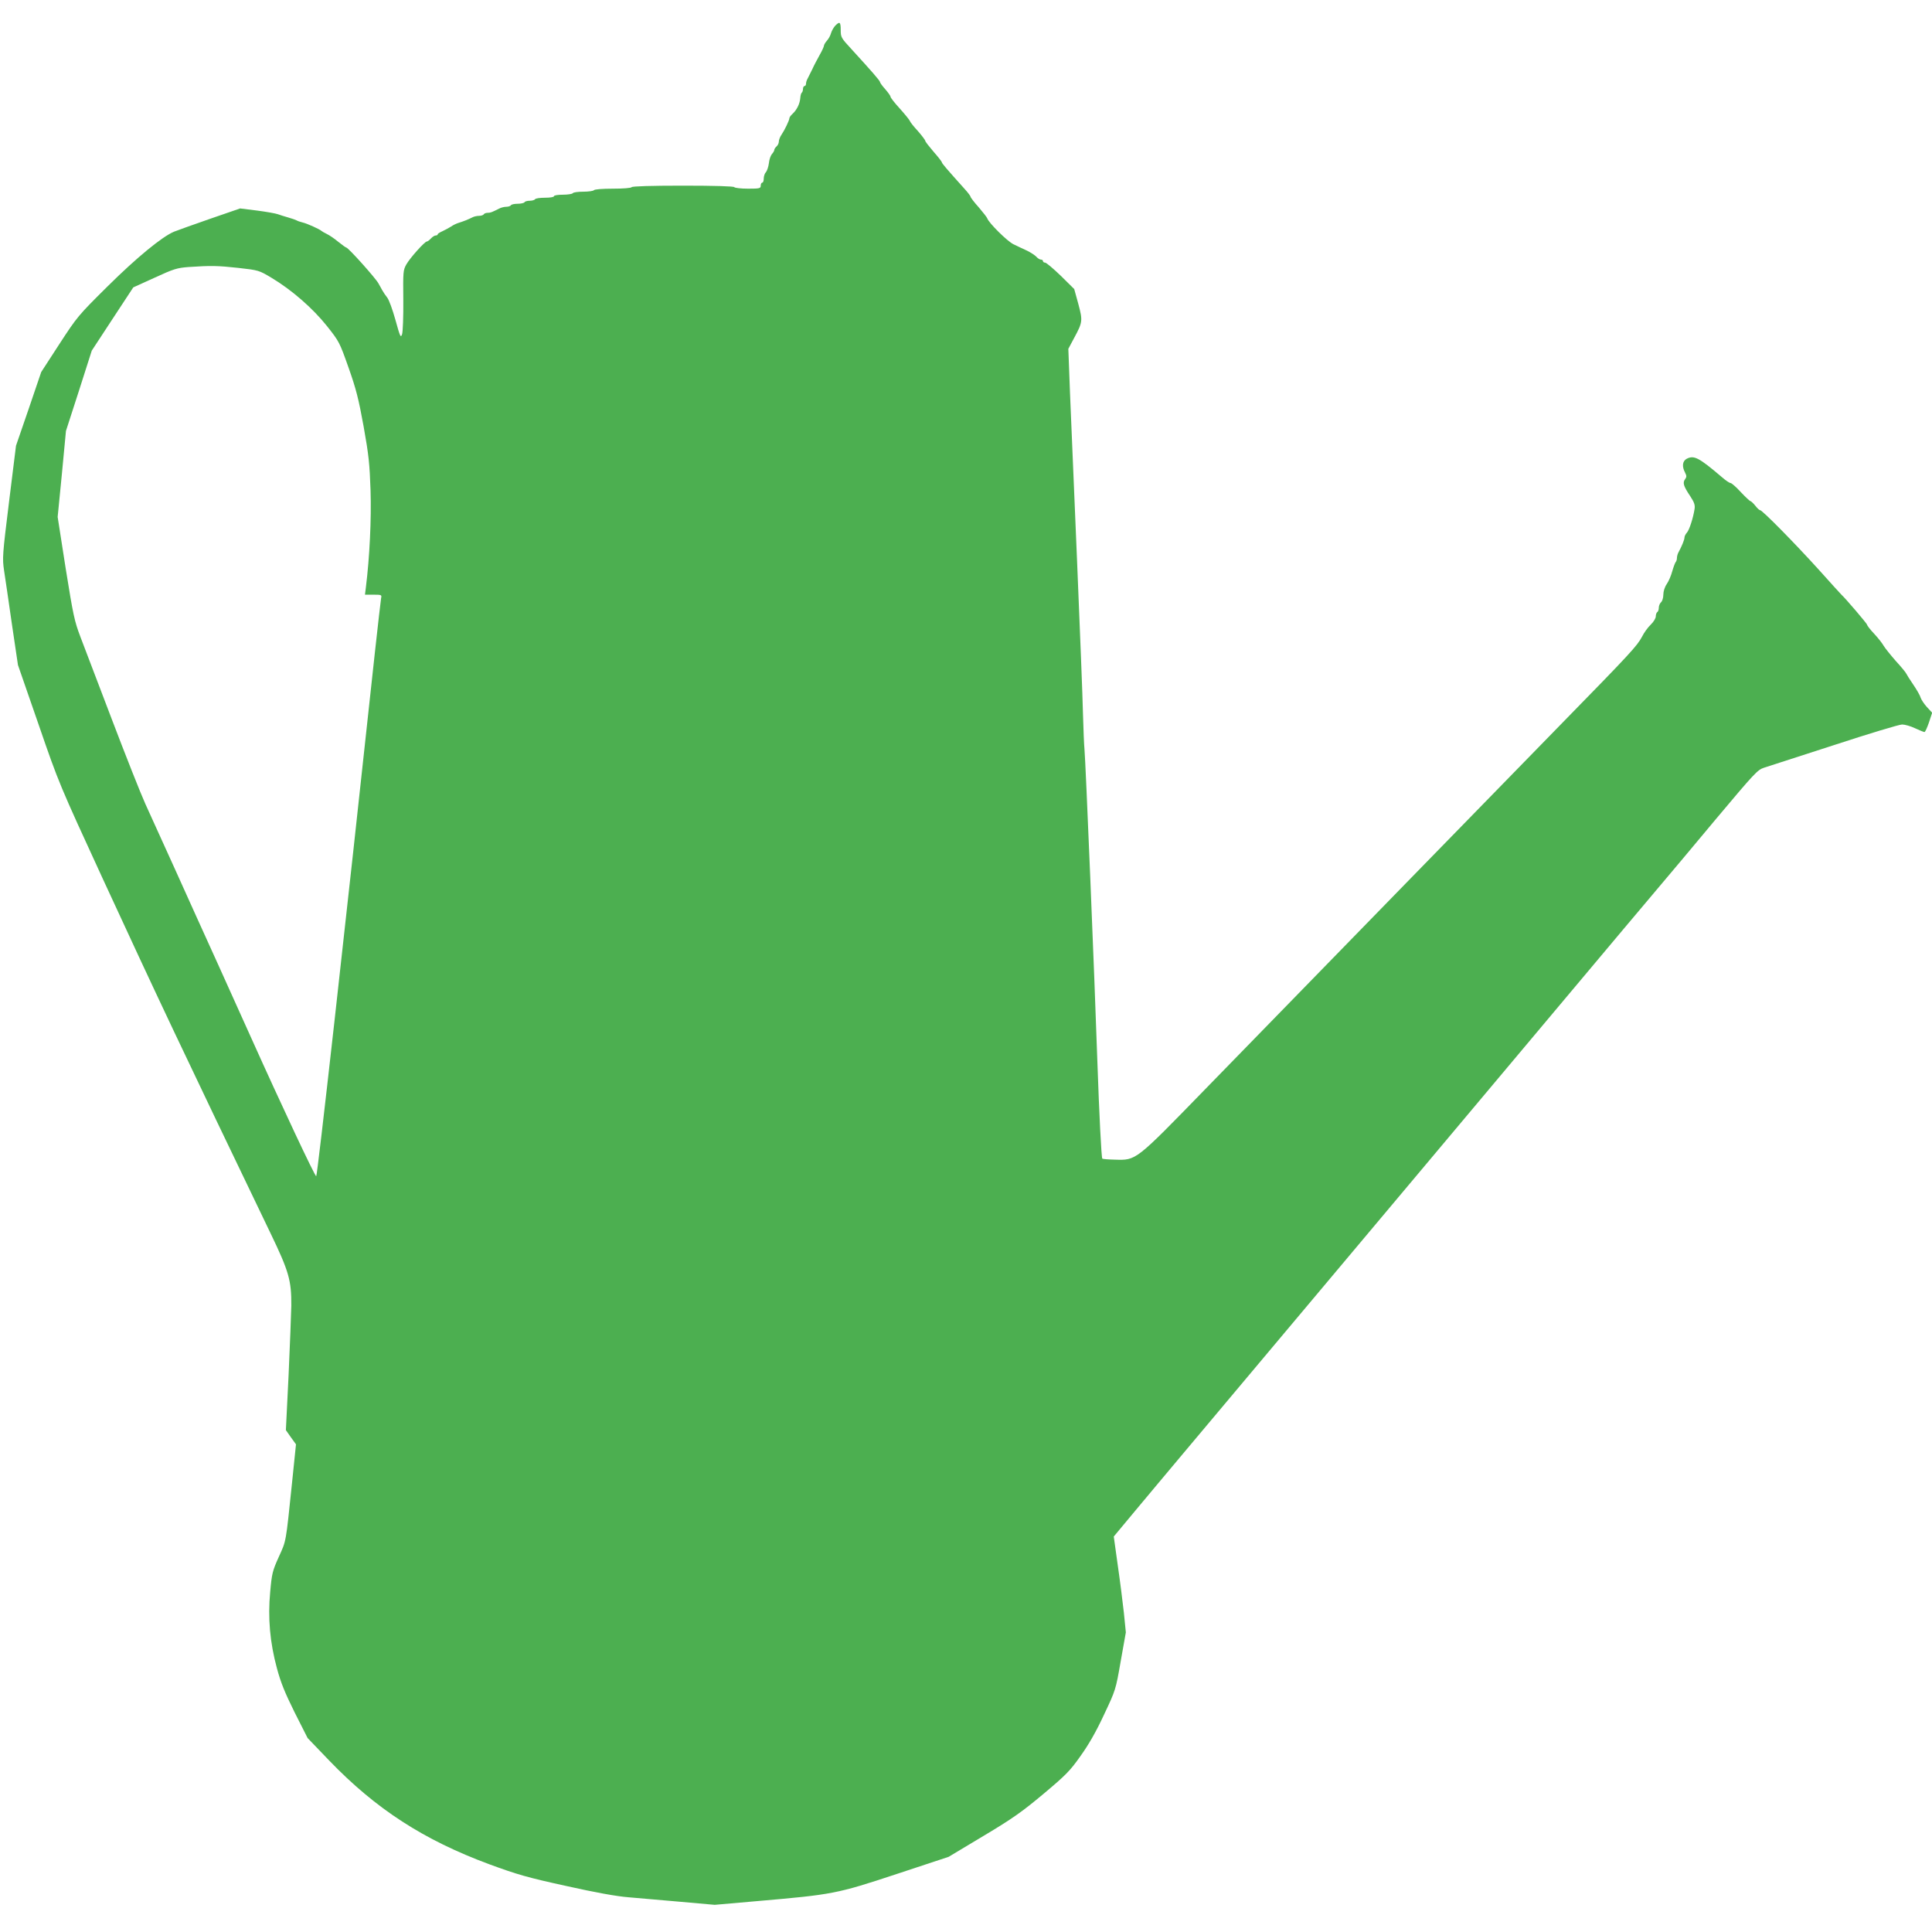
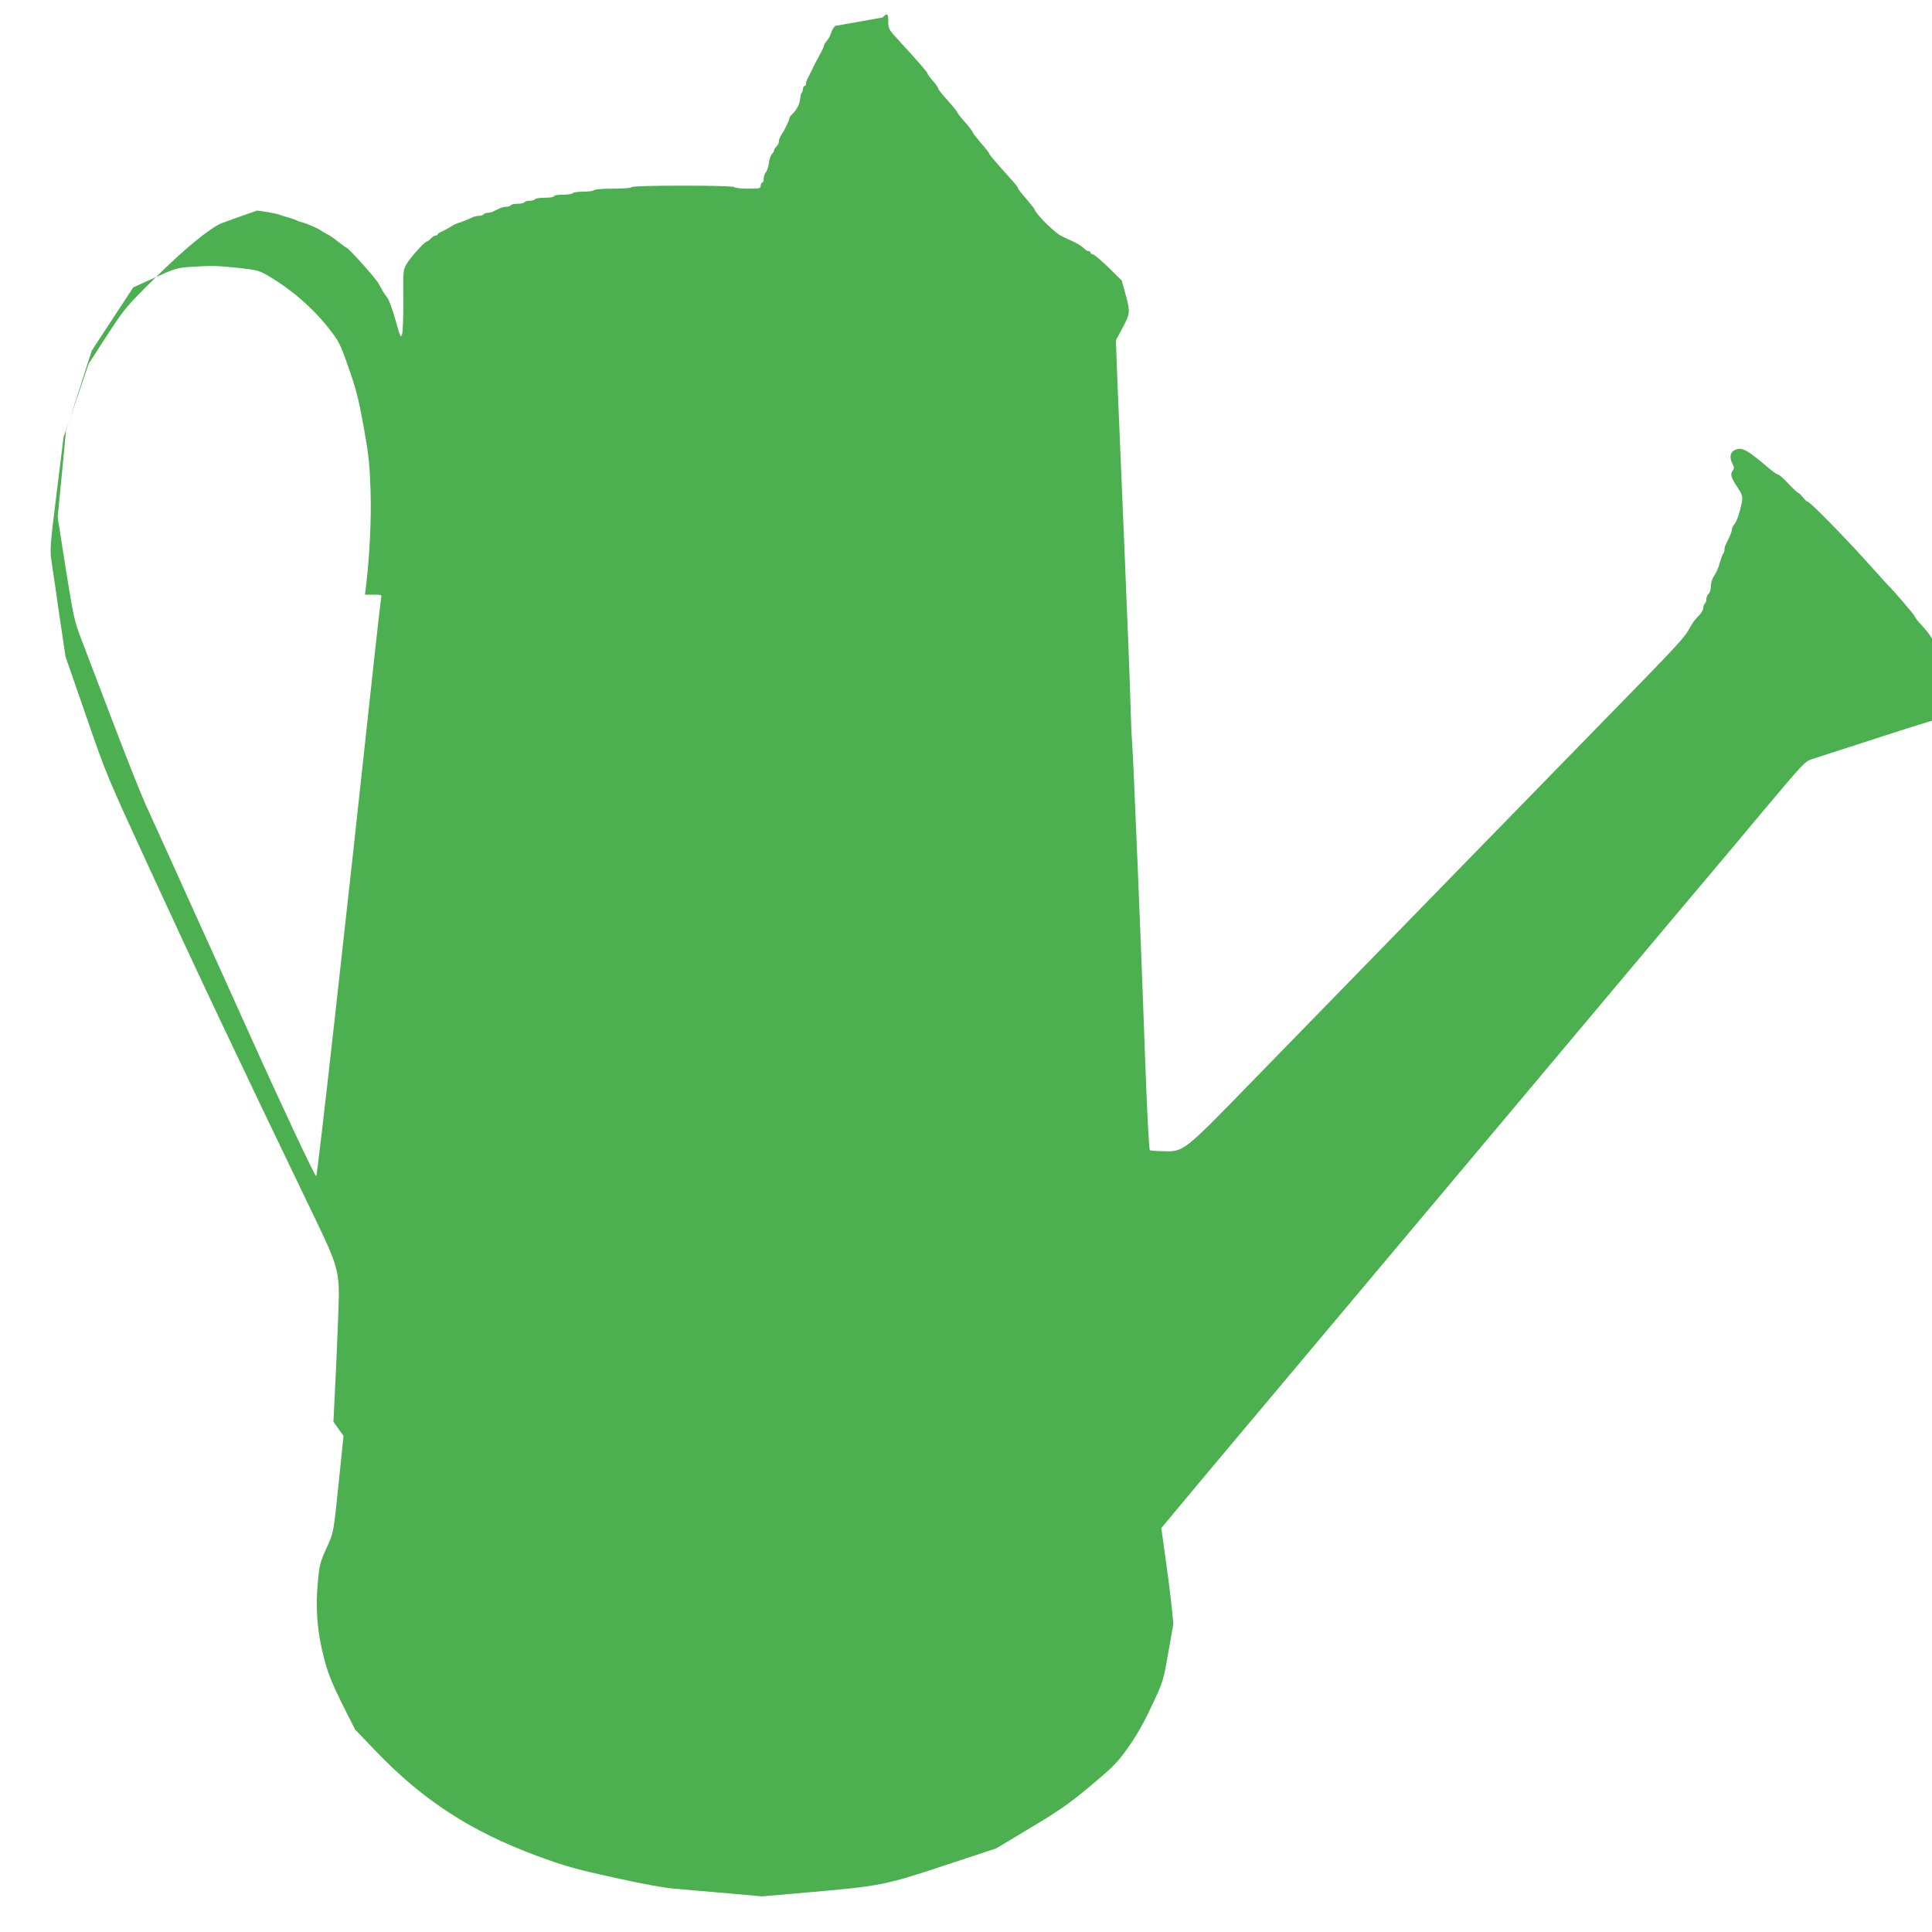
<svg xmlns="http://www.w3.org/2000/svg" version="1.0" width="1280pt" height="1280pt" viewBox="0 0 1280 1280" preserveAspectRatio="xMidYMid meet">
  <g transform="translate(0,1280) scale(0.1,-0.1)" fill="#4caf50" stroke="none">
-     <path d="M5532 12628 c-11 -13 -23 -35 -27 -50 -4 -14 -15 -35 -26 -47 -10 -11 -19 -26 -20 -33 0 -7 -13 -35 -29 -63 -15 -27 -38 -70 -49 -95 -12 -25 -26 -53 -31 -62 -6 -10 -10 -25 -10 -33 0 -8 -4 -15 -10 -15 -5 0 -10 -9 -10 -19 0 -11 -4 -22 -8 -25 -4 -2 -9 -19 -10 -36 -3 -38 -23 -78 -51 -104 -12 -11 -21 -23 -21 -29 0 -13 -31 -78 -52 -109 -10 -14 -18 -35 -18 -46 0 -11 -7 -25 -15 -32 -8 -7 -15 -17 -15 -23 0 -6 -7 -18 -16 -28 -8 -9 -18 -37 -20 -61 -3 -23 -12 -50 -20 -59 -8 -8 -14 -28 -14 -42 0 -15 -4 -27 -10 -27 -5 0 -10 -9 -10 -20 0 -18 -7 -20 -84 -20 -47 0 -88 5 -91 10 -4 6 -128 10 -340 10 -212 0 -336 -4 -340 -10 -4 -6 -57 -10 -125 -10 -68 0 -121 -4 -125 -10 -3 -5 -35 -10 -70 -10 -35 0 -67 -4 -70 -10 -3 -5 -33 -10 -66 -10 -33 0 -59 -4 -59 -10 0 -6 -26 -10 -59 -10 -33 0 -63 -4 -66 -10 -3 -5 -19 -10 -35 -10 -16 0 -32 -4 -35 -10 -3 -5 -24 -10 -45 -10 -21 0 -42 -4 -45 -10 -3 -5 -17 -10 -31 -10 -13 0 -34 -5 -47 -12 -48 -24 -57 -28 -76 -28 -11 0 -23 -4 -26 -10 -3 -5 -17 -10 -31 -10 -13 0 -32 -4 -42 -9 -29 -15 -66 -29 -92 -37 -14 -4 -36 -14 -50 -24 -14 -9 -40 -23 -57 -31 -18 -8 -33 -17 -33 -21 0 -5 -6 -8 -13 -8 -8 0 -22 -9 -32 -20 -10 -11 -22 -20 -27 -20 -14 0 -111 -108 -136 -152 -21 -38 -22 -48 -20 -236 1 -108 -3 -210 -8 -226 -9 -27 -13 -18 -44 94 -19 68 -43 135 -55 149 -11 14 -26 36 -33 49 -6 12 -18 32 -25 45 -20 36 -200 237 -213 237 -3 0 -27 17 -53 38 -25 21 -59 44 -76 52 -16 8 -32 17 -35 20 -11 11 -97 50 -125 56 -16 4 -34 10 -40 14 -5 3 -30 12 -55 19 -25 7 -56 17 -70 22 -14 5 -75 16 -137 24 l-112 14 -203 -70 c-112 -39 -218 -77 -235 -84 -79 -33 -246 -170 -439 -361 -197 -195 -203 -203 -321 -384 l-120 -185 -83 -244 -84 -244 -46 -371 c-44 -355 -45 -375 -33 -456 7 -47 31 -207 52 -356 l40 -270 137 -395 c135 -392 138 -397 424 -1019 354 -768 543 -1167 1112 -2350 122 -253 139 -313 138 -480 -1 -52 -9 -259 -18 -460 l-18 -365 33 -47 34 -47 -26 -253 c-42 -405 -38 -383 -88 -493 -42 -93 -46 -110 -57 -233 -16 -170 -2 -333 45 -506 25 -93 52 -160 117 -291 l86 -170 143 -149 c310 -322 626 -526 1060 -687 188 -69 254 -88 510 -144 192 -43 335 -69 414 -75 66 -6 221 -19 345 -30 l225 -20 285 25 c497 43 524 48 920 179 l345 114 230 138 c194 116 256 160 397 278 149 125 177 153 246 251 54 75 104 162 156 274 77 163 78 165 111 355 l34 191 -13 130 c-8 72 -26 215 -41 318 l-26 187 144 173 c79 94 215 258 303 362 88 105 762 908 1499 1785 1670 1989 1583 1886 1685 2006 47 55 208 247 358 427 257 306 276 327 320 341 26 8 234 76 464 150 229 75 431 136 450 136 18 0 57 -11 86 -25 30 -14 58 -25 62 -25 5 0 18 29 30 64 l21 64 -35 38 c-19 21 -37 49 -41 61 -3 13 -25 52 -49 87 -24 35 -45 69 -47 74 -2 6 -33 44 -69 83 -35 40 -71 85 -80 100 -8 15 -36 51 -62 79 -27 28 -48 56 -48 61 0 7 -145 177 -170 199 -3 3 -73 79 -154 170 -156 172 -370 390 -385 390 -5 0 -19 13 -32 30 -13 16 -28 30 -32 30 -4 0 -33 27 -64 60 -30 33 -61 60 -68 60 -7 0 -32 17 -56 38 -154 131 -186 148 -235 122 -27 -15 -32 -50 -10 -91 11 -22 11 -29 0 -44 -17 -23 -11 -45 34 -112 27 -41 33 -59 29 -85 -9 -59 -35 -140 -51 -157 -9 -10 -16 -24 -16 -33 0 -14 -18 -58 -41 -100 -5 -10 -9 -26 -9 -36 0 -10 -4 -22 -9 -27 -4 -6 -14 -32 -22 -60 -7 -27 -23 -65 -36 -84 -14 -20 -23 -49 -23 -71 0 -21 -7 -43 -15 -50 -8 -7 -15 -23 -15 -36 0 -12 -4 -26 -10 -29 -5 -3 -10 -16 -10 -29 0 -12 -15 -37 -34 -55 -19 -18 -44 -53 -57 -79 -32 -61 -80 -113 -529 -572 -388 -398 -1605 -1645 -2364 -2425 -467 -480 -457 -472 -600 -468 -43 1 -81 4 -83 7 -6 6 -21 306 -32 626 -20 595 -79 2016 -86 2085 -3 28 -7 133 -10 235 -2 102 -20 556 -39 1010 -19 454 -40 956 -47 1117 l-11 292 39 73 c56 104 57 113 27 225 l-27 98 -89 88 c-50 48 -96 87 -104 87 -8 0 -14 5 -14 10 0 6 -6 10 -13 10 -8 0 -21 8 -31 19 -9 10 -37 28 -61 40 -25 11 -66 31 -91 43 -41 20 -162 140 -173 171 -2 7 -28 40 -57 74 -30 33 -54 65 -54 70 0 4 -17 27 -38 50 -123 137 -152 171 -152 178 0 4 -25 36 -55 70 -30 35 -55 67 -55 72 0 5 -22 34 -48 64 -27 29 -51 59 -53 66 -2 7 -32 44 -66 82 -35 38 -63 74 -63 80 0 6 -16 28 -35 50 -19 21 -35 43 -35 48 0 8 -53 69 -192 221 -65 70 -68 76 -68 123 0 55 -7 59 -38 27z m-3952 -1603 c133 -15 136 -16 218 -65 134 -80 274 -202 368 -320 81 -102 84 -108 143 -275 50 -141 67 -208 100 -390 34 -190 40 -248 46 -425 6 -189 -6 -441 -31 -642 l-6 -48 56 0 c53 0 56 -1 51 -22 -2 -13 -21 -174 -41 -358 -201 -1864 -381 -3471 -389 -3473 -8 -2 -227 463 -434 924 -41 90 -138 306 -216 479 -79 173 -207 457 -285 630 -78 173 -167 369 -197 434 -30 66 -129 316 -220 555 -91 240 -186 488 -210 551 -40 105 -48 144 -98 455 l-53 340 28 285 27 285 86 266 85 266 137 209 138 210 141 64 c128 59 149 65 226 71 149 10 192 9 330 -6z" />
+     <path d="M5532 12628 c-11 -13 -23 -35 -27 -50 -4 -14 -15 -35 -26 -47 -10 -11 -19 -26 -20 -33 0 -7 -13 -35 -29 -63 -15 -27 -38 -70 -49 -95 -12 -25 -26 -53 -31 -62 -6 -10 -10 -25 -10 -33 0 -8 -4 -15 -10 -15 -5 0 -10 -9 -10 -19 0 -11 -4 -22 -8 -25 -4 -2 -9 -19 -10 -36 -3 -38 -23 -78 -51 -104 -12 -11 -21 -23 -21 -29 0 -13 -31 -78 -52 -109 -10 -14 -18 -35 -18 -46 0 -11 -7 -25 -15 -32 -8 -7 -15 -17 -15 -23 0 -6 -7 -18 -16 -28 -8 -9 -18 -37 -20 -61 -3 -23 -12 -50 -20 -59 -8 -8 -14 -28 -14 -42 0 -15 -4 -27 -10 -27 -5 0 -10 -9 -10 -20 0 -18 -7 -20 -84 -20 -47 0 -88 5 -91 10 -4 6 -128 10 -340 10 -212 0 -336 -4 -340 -10 -4 -6 -57 -10 -125 -10 -68 0 -121 -4 -125 -10 -3 -5 -35 -10 -70 -10 -35 0 -67 -4 -70 -10 -3 -5 -33 -10 -66 -10 -33 0 -59 -4 -59 -10 0 -6 -26 -10 -59 -10 -33 0 -63 -4 -66 -10 -3 -5 -19 -10 -35 -10 -16 0 -32 -4 -35 -10 -3 -5 -24 -10 -45 -10 -21 0 -42 -4 -45 -10 -3 -5 -17 -10 -31 -10 -13 0 -34 -5 -47 -12 -48 -24 -57 -28 -76 -28 -11 0 -23 -4 -26 -10 -3 -5 -17 -10 -31 -10 -13 0 -32 -4 -42 -9 -29 -15 -66 -29 -92 -37 -14 -4 -36 -14 -50 -24 -14 -9 -40 -23 -57 -31 -18 -8 -33 -17 -33 -21 0 -5 -6 -8 -13 -8 -8 0 -22 -9 -32 -20 -10 -11 -22 -20 -27 -20 -14 0 -111 -108 -136 -152 -21 -38 -22 -48 -20 -236 1 -108 -3 -210 -8 -226 -9 -27 -13 -18 -44 94 -19 68 -43 135 -55 149 -11 14 -26 36 -33 49 -6 12 -18 32 -25 45 -20 36 -200 237 -213 237 -3 0 -27 17 -53 38 -25 21 -59 44 -76 52 -16 8 -32 17 -35 20 -11 11 -97 50 -125 56 -16 4 -34 10 -40 14 -5 3 -30 12 -55 19 -25 7 -56 17 -70 22 -14 5 -75 16 -137 24 c-112 -39 -218 -77 -235 -84 -79 -33 -246 -170 -439 -361 -197 -195 -203 -203 -321 -384 l-120 -185 -83 -244 -84 -244 -46 -371 c-44 -355 -45 -375 -33 -456 7 -47 31 -207 52 -356 l40 -270 137 -395 c135 -392 138 -397 424 -1019 354 -768 543 -1167 1112 -2350 122 -253 139 -313 138 -480 -1 -52 -9 -259 -18 -460 l-18 -365 33 -47 34 -47 -26 -253 c-42 -405 -38 -383 -88 -493 -42 -93 -46 -110 -57 -233 -16 -170 -2 -333 45 -506 25 -93 52 -160 117 -291 l86 -170 143 -149 c310 -322 626 -526 1060 -687 188 -69 254 -88 510 -144 192 -43 335 -69 414 -75 66 -6 221 -19 345 -30 l225 -20 285 25 c497 43 524 48 920 179 l345 114 230 138 c194 116 256 160 397 278 149 125 177 153 246 251 54 75 104 162 156 274 77 163 78 165 111 355 l34 191 -13 130 c-8 72 -26 215 -41 318 l-26 187 144 173 c79 94 215 258 303 362 88 105 762 908 1499 1785 1670 1989 1583 1886 1685 2006 47 55 208 247 358 427 257 306 276 327 320 341 26 8 234 76 464 150 229 75 431 136 450 136 18 0 57 -11 86 -25 30 -14 58 -25 62 -25 5 0 18 29 30 64 l21 64 -35 38 c-19 21 -37 49 -41 61 -3 13 -25 52 -49 87 -24 35 -45 69 -47 74 -2 6 -33 44 -69 83 -35 40 -71 85 -80 100 -8 15 -36 51 -62 79 -27 28 -48 56 -48 61 0 7 -145 177 -170 199 -3 3 -73 79 -154 170 -156 172 -370 390 -385 390 -5 0 -19 13 -32 30 -13 16 -28 30 -32 30 -4 0 -33 27 -64 60 -30 33 -61 60 -68 60 -7 0 -32 17 -56 38 -154 131 -186 148 -235 122 -27 -15 -32 -50 -10 -91 11 -22 11 -29 0 -44 -17 -23 -11 -45 34 -112 27 -41 33 -59 29 -85 -9 -59 -35 -140 -51 -157 -9 -10 -16 -24 -16 -33 0 -14 -18 -58 -41 -100 -5 -10 -9 -26 -9 -36 0 -10 -4 -22 -9 -27 -4 -6 -14 -32 -22 -60 -7 -27 -23 -65 -36 -84 -14 -20 -23 -49 -23 -71 0 -21 -7 -43 -15 -50 -8 -7 -15 -23 -15 -36 0 -12 -4 -26 -10 -29 -5 -3 -10 -16 -10 -29 0 -12 -15 -37 -34 -55 -19 -18 -44 -53 -57 -79 -32 -61 -80 -113 -529 -572 -388 -398 -1605 -1645 -2364 -2425 -467 -480 -457 -472 -600 -468 -43 1 -81 4 -83 7 -6 6 -21 306 -32 626 -20 595 -79 2016 -86 2085 -3 28 -7 133 -10 235 -2 102 -20 556 -39 1010 -19 454 -40 956 -47 1117 l-11 292 39 73 c56 104 57 113 27 225 l-27 98 -89 88 c-50 48 -96 87 -104 87 -8 0 -14 5 -14 10 0 6 -6 10 -13 10 -8 0 -21 8 -31 19 -9 10 -37 28 -61 40 -25 11 -66 31 -91 43 -41 20 -162 140 -173 171 -2 7 -28 40 -57 74 -30 33 -54 65 -54 70 0 4 -17 27 -38 50 -123 137 -152 171 -152 178 0 4 -25 36 -55 70 -30 35 -55 67 -55 72 0 5 -22 34 -48 64 -27 29 -51 59 -53 66 -2 7 -32 44 -66 82 -35 38 -63 74 -63 80 0 6 -16 28 -35 50 -19 21 -35 43 -35 48 0 8 -53 69 -192 221 -65 70 -68 76 -68 123 0 55 -7 59 -38 27z m-3952 -1603 c133 -15 136 -16 218 -65 134 -80 274 -202 368 -320 81 -102 84 -108 143 -275 50 -141 67 -208 100 -390 34 -190 40 -248 46 -425 6 -189 -6 -441 -31 -642 l-6 -48 56 0 c53 0 56 -1 51 -22 -2 -13 -21 -174 -41 -358 -201 -1864 -381 -3471 -389 -3473 -8 -2 -227 463 -434 924 -41 90 -138 306 -216 479 -79 173 -207 457 -285 630 -78 173 -167 369 -197 434 -30 66 -129 316 -220 555 -91 240 -186 488 -210 551 -40 105 -48 144 -98 455 l-53 340 28 285 27 285 86 266 85 266 137 209 138 210 141 64 c128 59 149 65 226 71 149 10 192 9 330 -6z" />
  </g>
</svg>